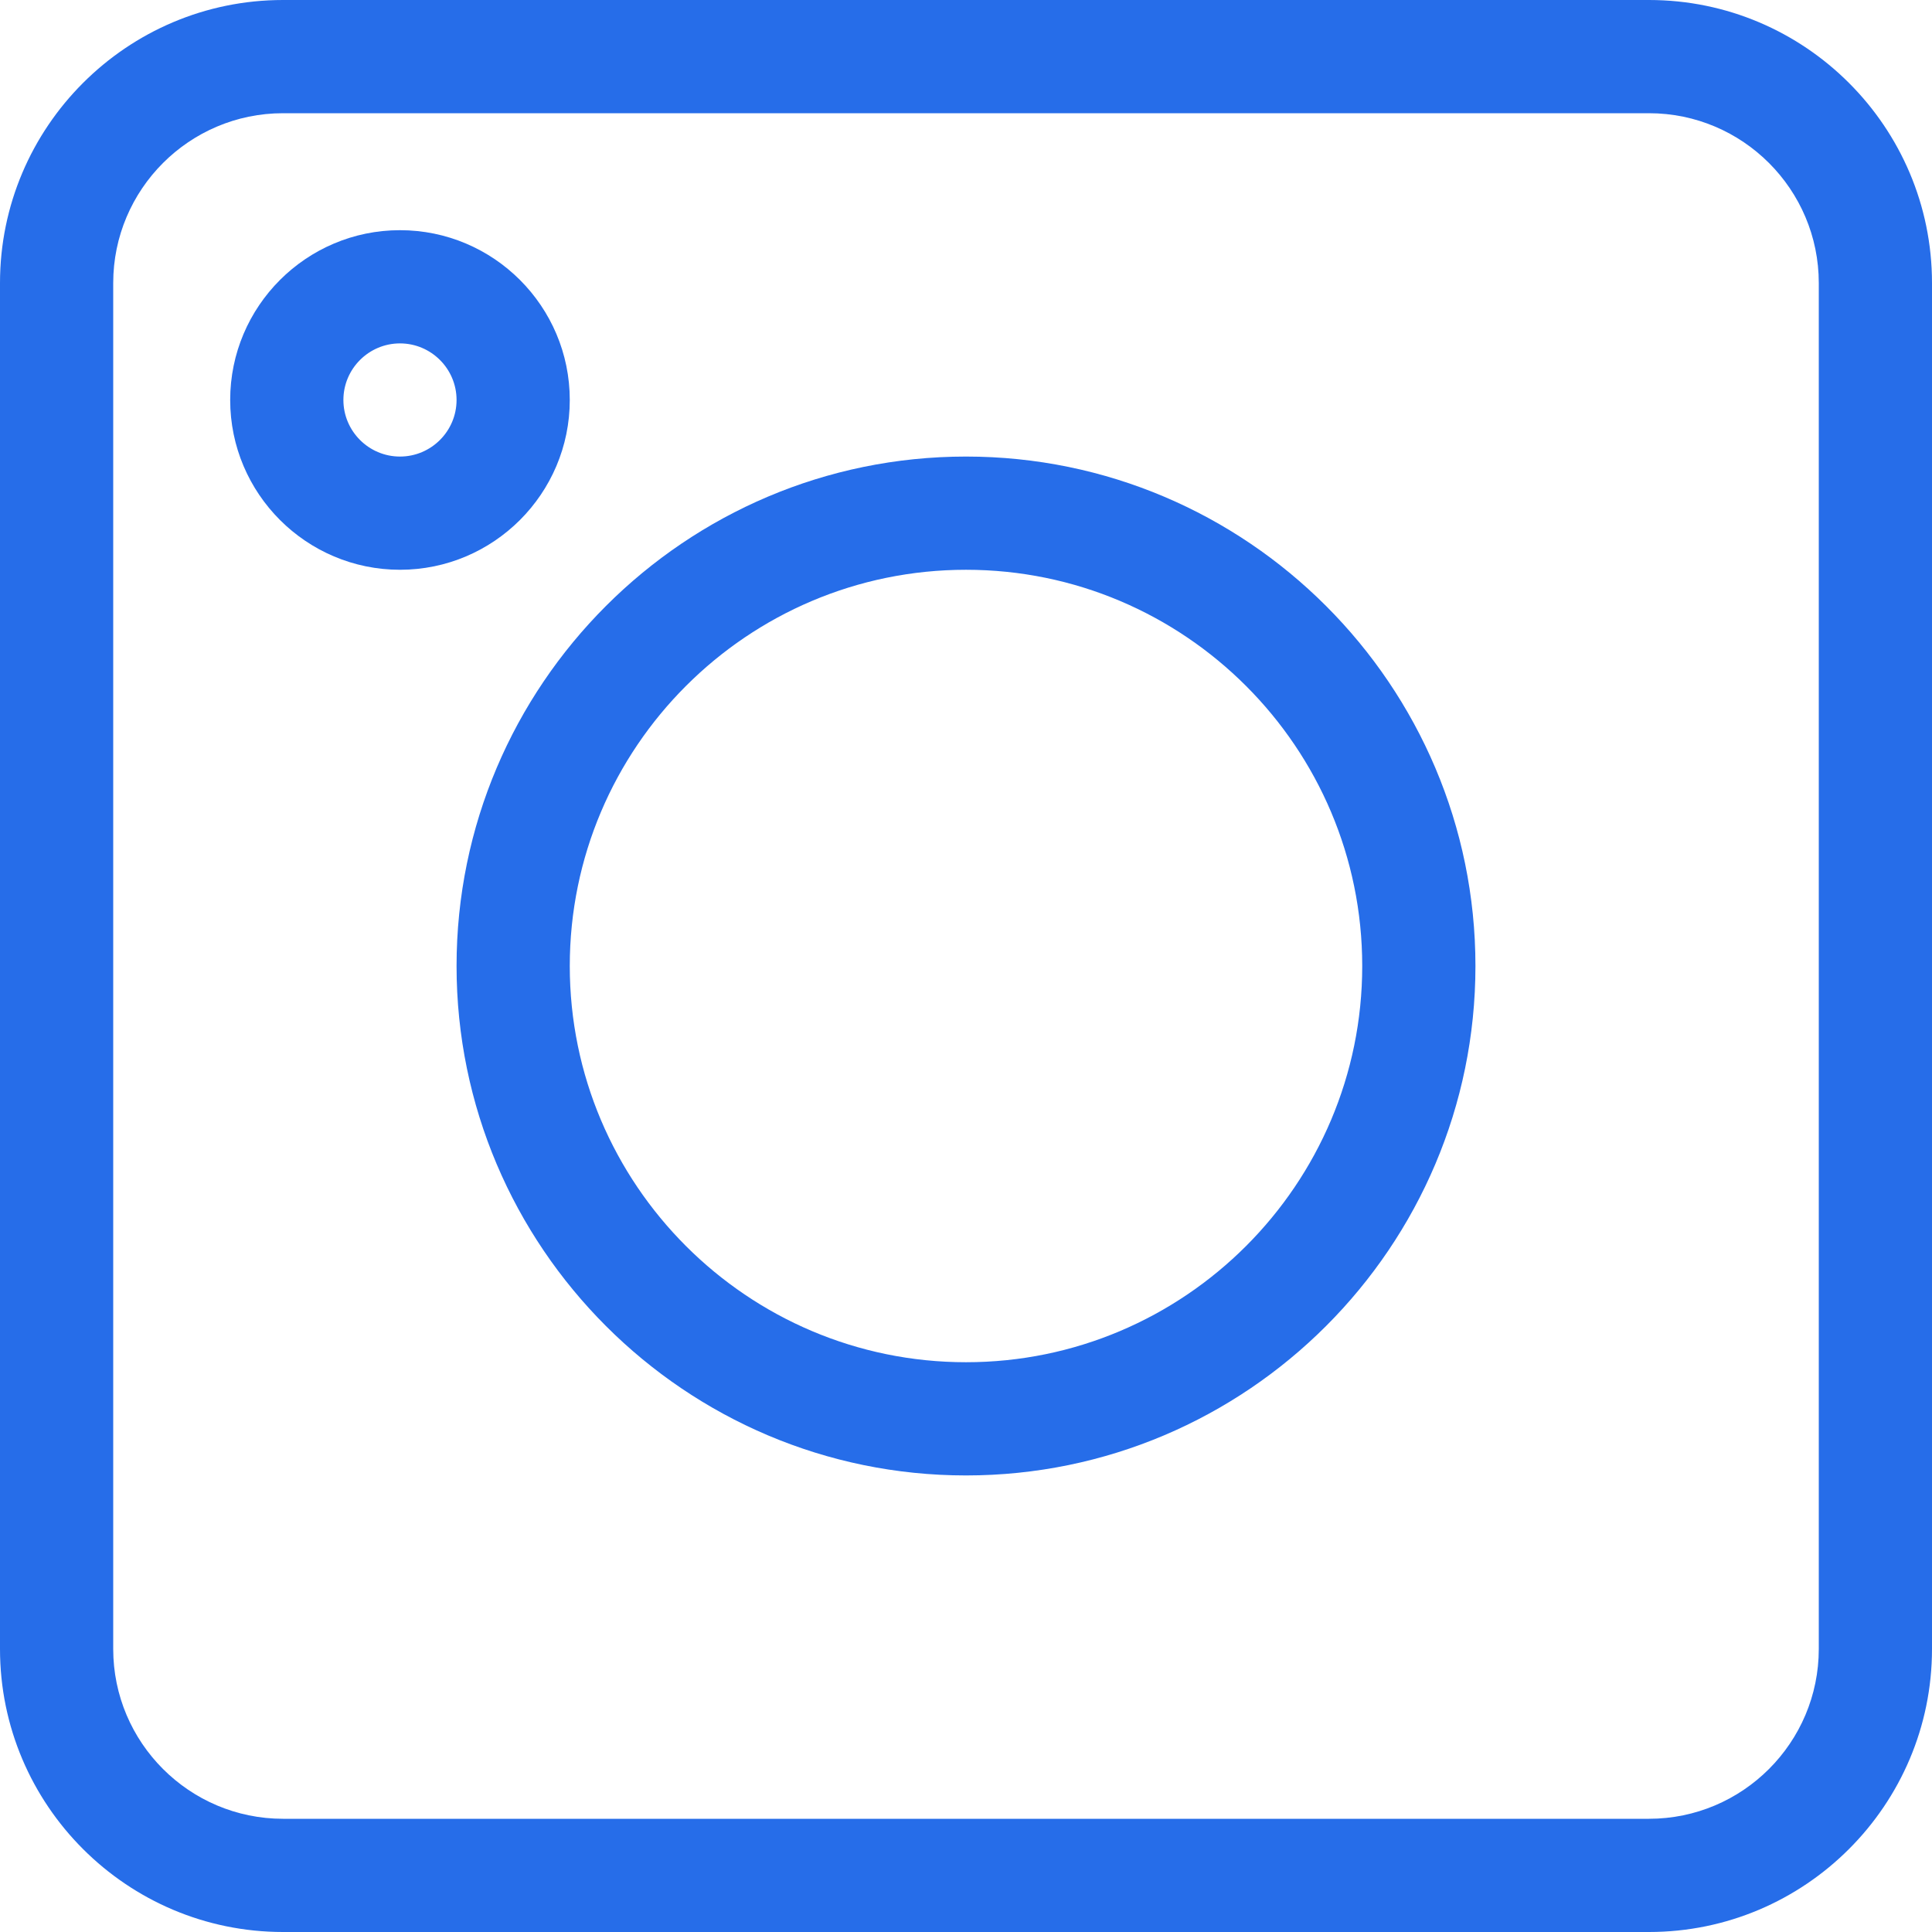
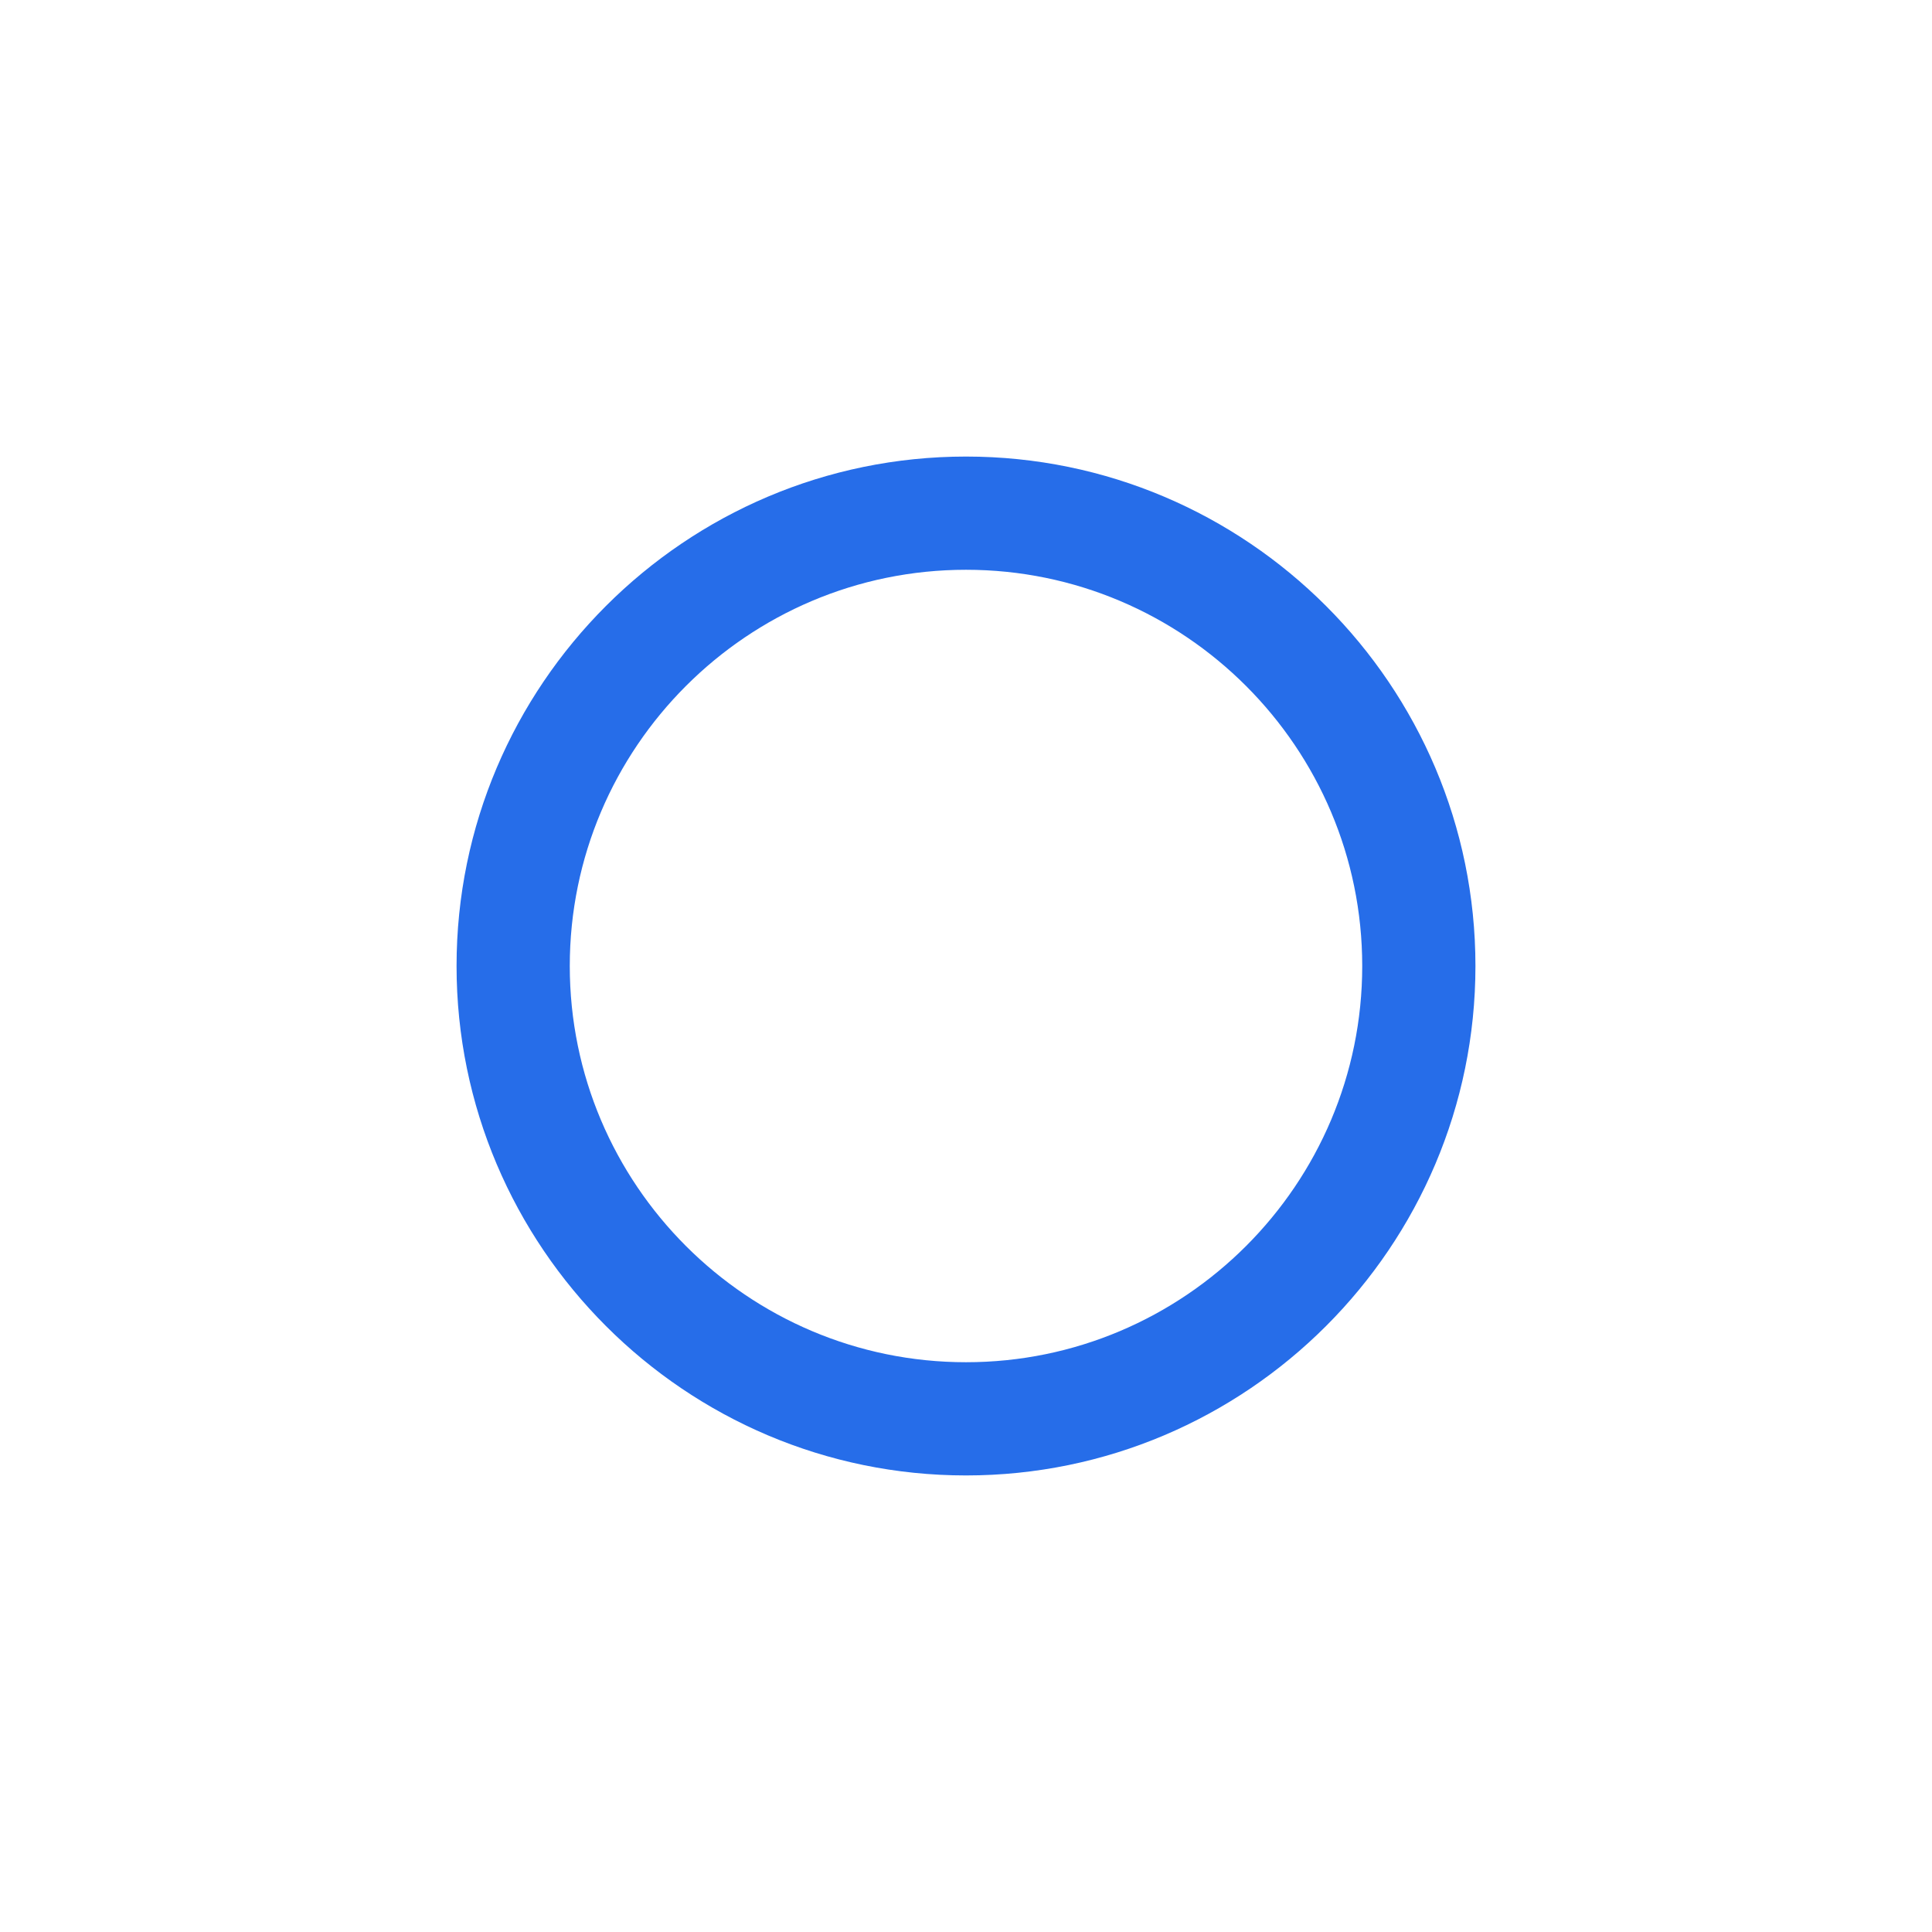
<svg xmlns="http://www.w3.org/2000/svg" width="35" height="35" viewBox="0 0 35 35" fill="none">
-   <path d="M29.873 35H5.127C2.3 35 0 32.7 0 29.873V5.127C0 2.3 2.3 0 5.127 0H29.873C32.7 0 35 2.3 35 5.127V29.873C35 32.7 32.7 35 29.873 35ZM32.949 5.127C32.949 3.431 31.569 2.051 29.873 2.051H5.127C3.431 2.051 2.051 3.431 2.051 5.127V29.873C2.051 31.569 3.431 32.949 5.127 32.949H29.873C31.569 32.949 32.949 31.569 32.949 29.873V5.127Z" fill="#266DE9" />
  <path d="M17.5 26.729C12.412 26.729 8.271 22.588 8.271 17.5C8.271 12.412 12.412 8.271 17.5 8.271C22.588 8.271 26.729 12.412 26.729 17.5C26.729 22.588 22.588 26.729 17.5 26.729ZM17.5 10.322C13.542 10.322 10.322 13.542 10.322 17.5C10.322 21.458 13.542 24.678 17.5 24.678C21.458 24.678 24.678 21.458 24.678 17.5C24.678 13.542 21.458 10.322 17.5 10.322Z" fill="#266DE9" />
-   <path d="M7.246 10.322C5.55 10.322 4.17 8.942 4.17 7.246C4.17 5.55 5.55 4.17 7.246 4.17C8.942 4.17 10.322 5.55 10.322 7.246C10.322 8.942 8.942 10.322 7.246 10.322ZM7.246 6.221C6.681 6.221 6.221 6.681 6.221 7.246C6.221 7.811 6.681 8.271 7.246 8.271C7.811 8.271 8.271 7.811 8.271 7.246C8.271 6.681 7.811 6.221 7.246 6.221Z" fill="#266DE9" />
</svg>